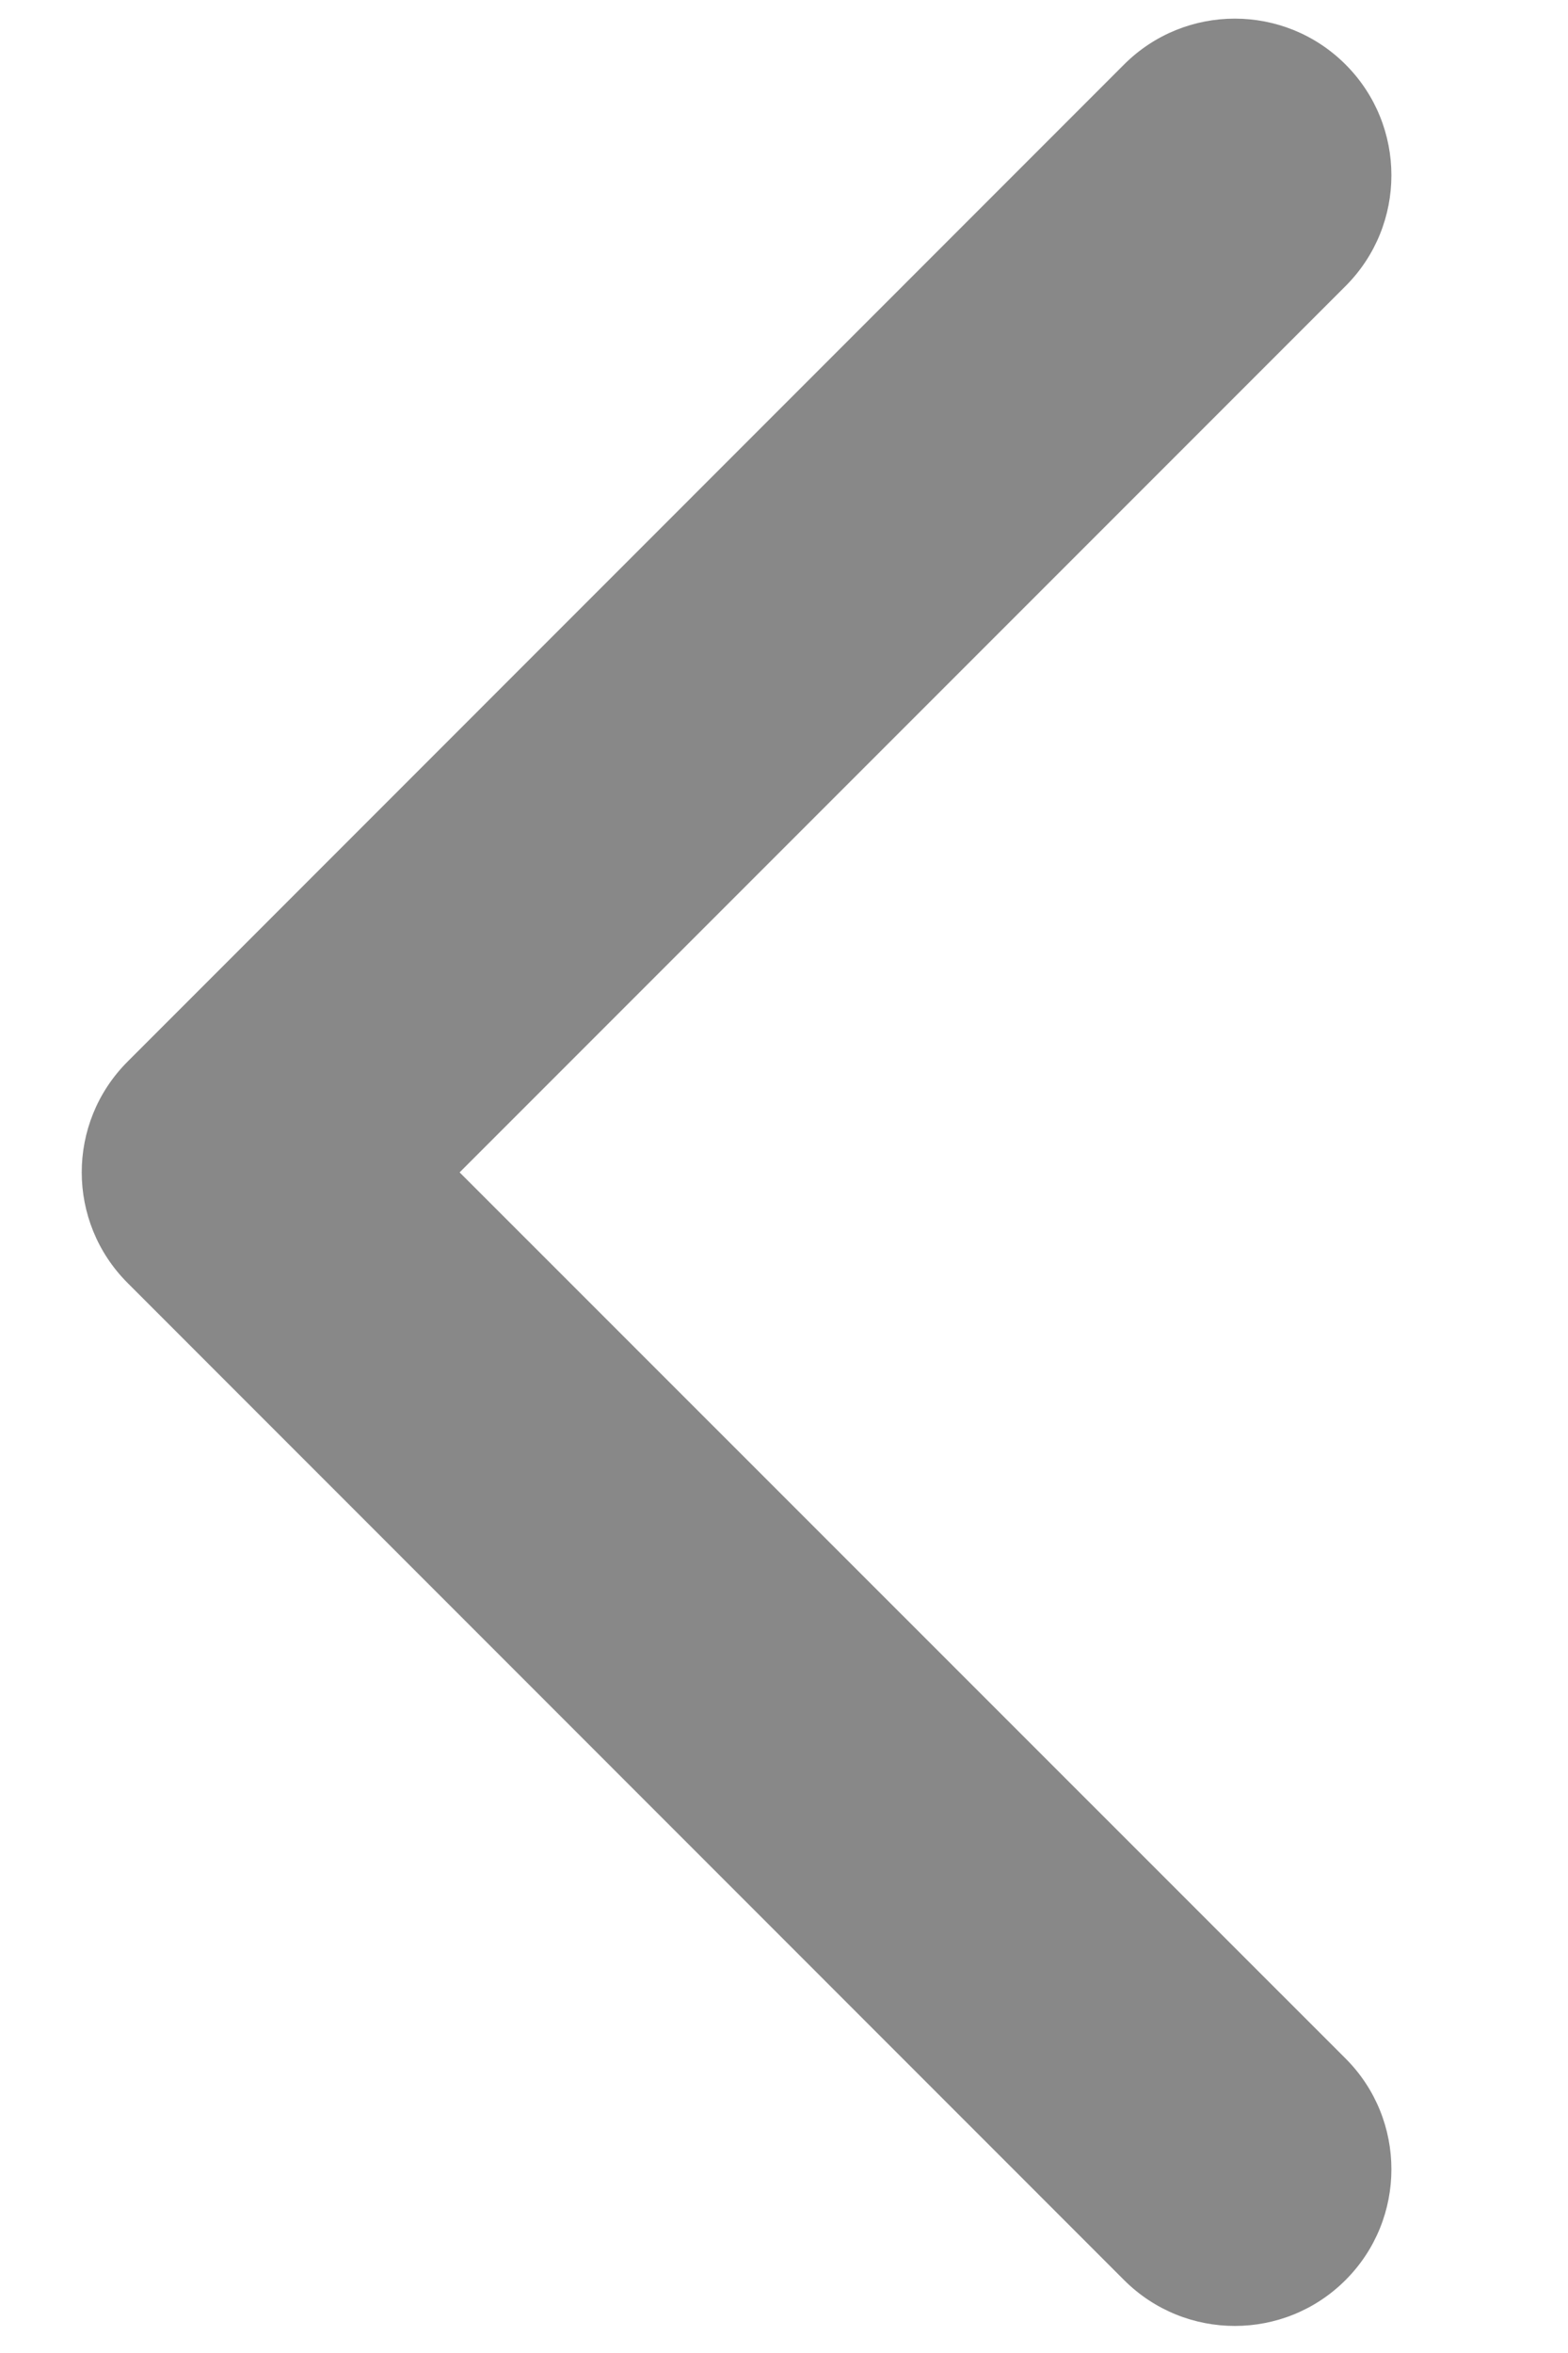
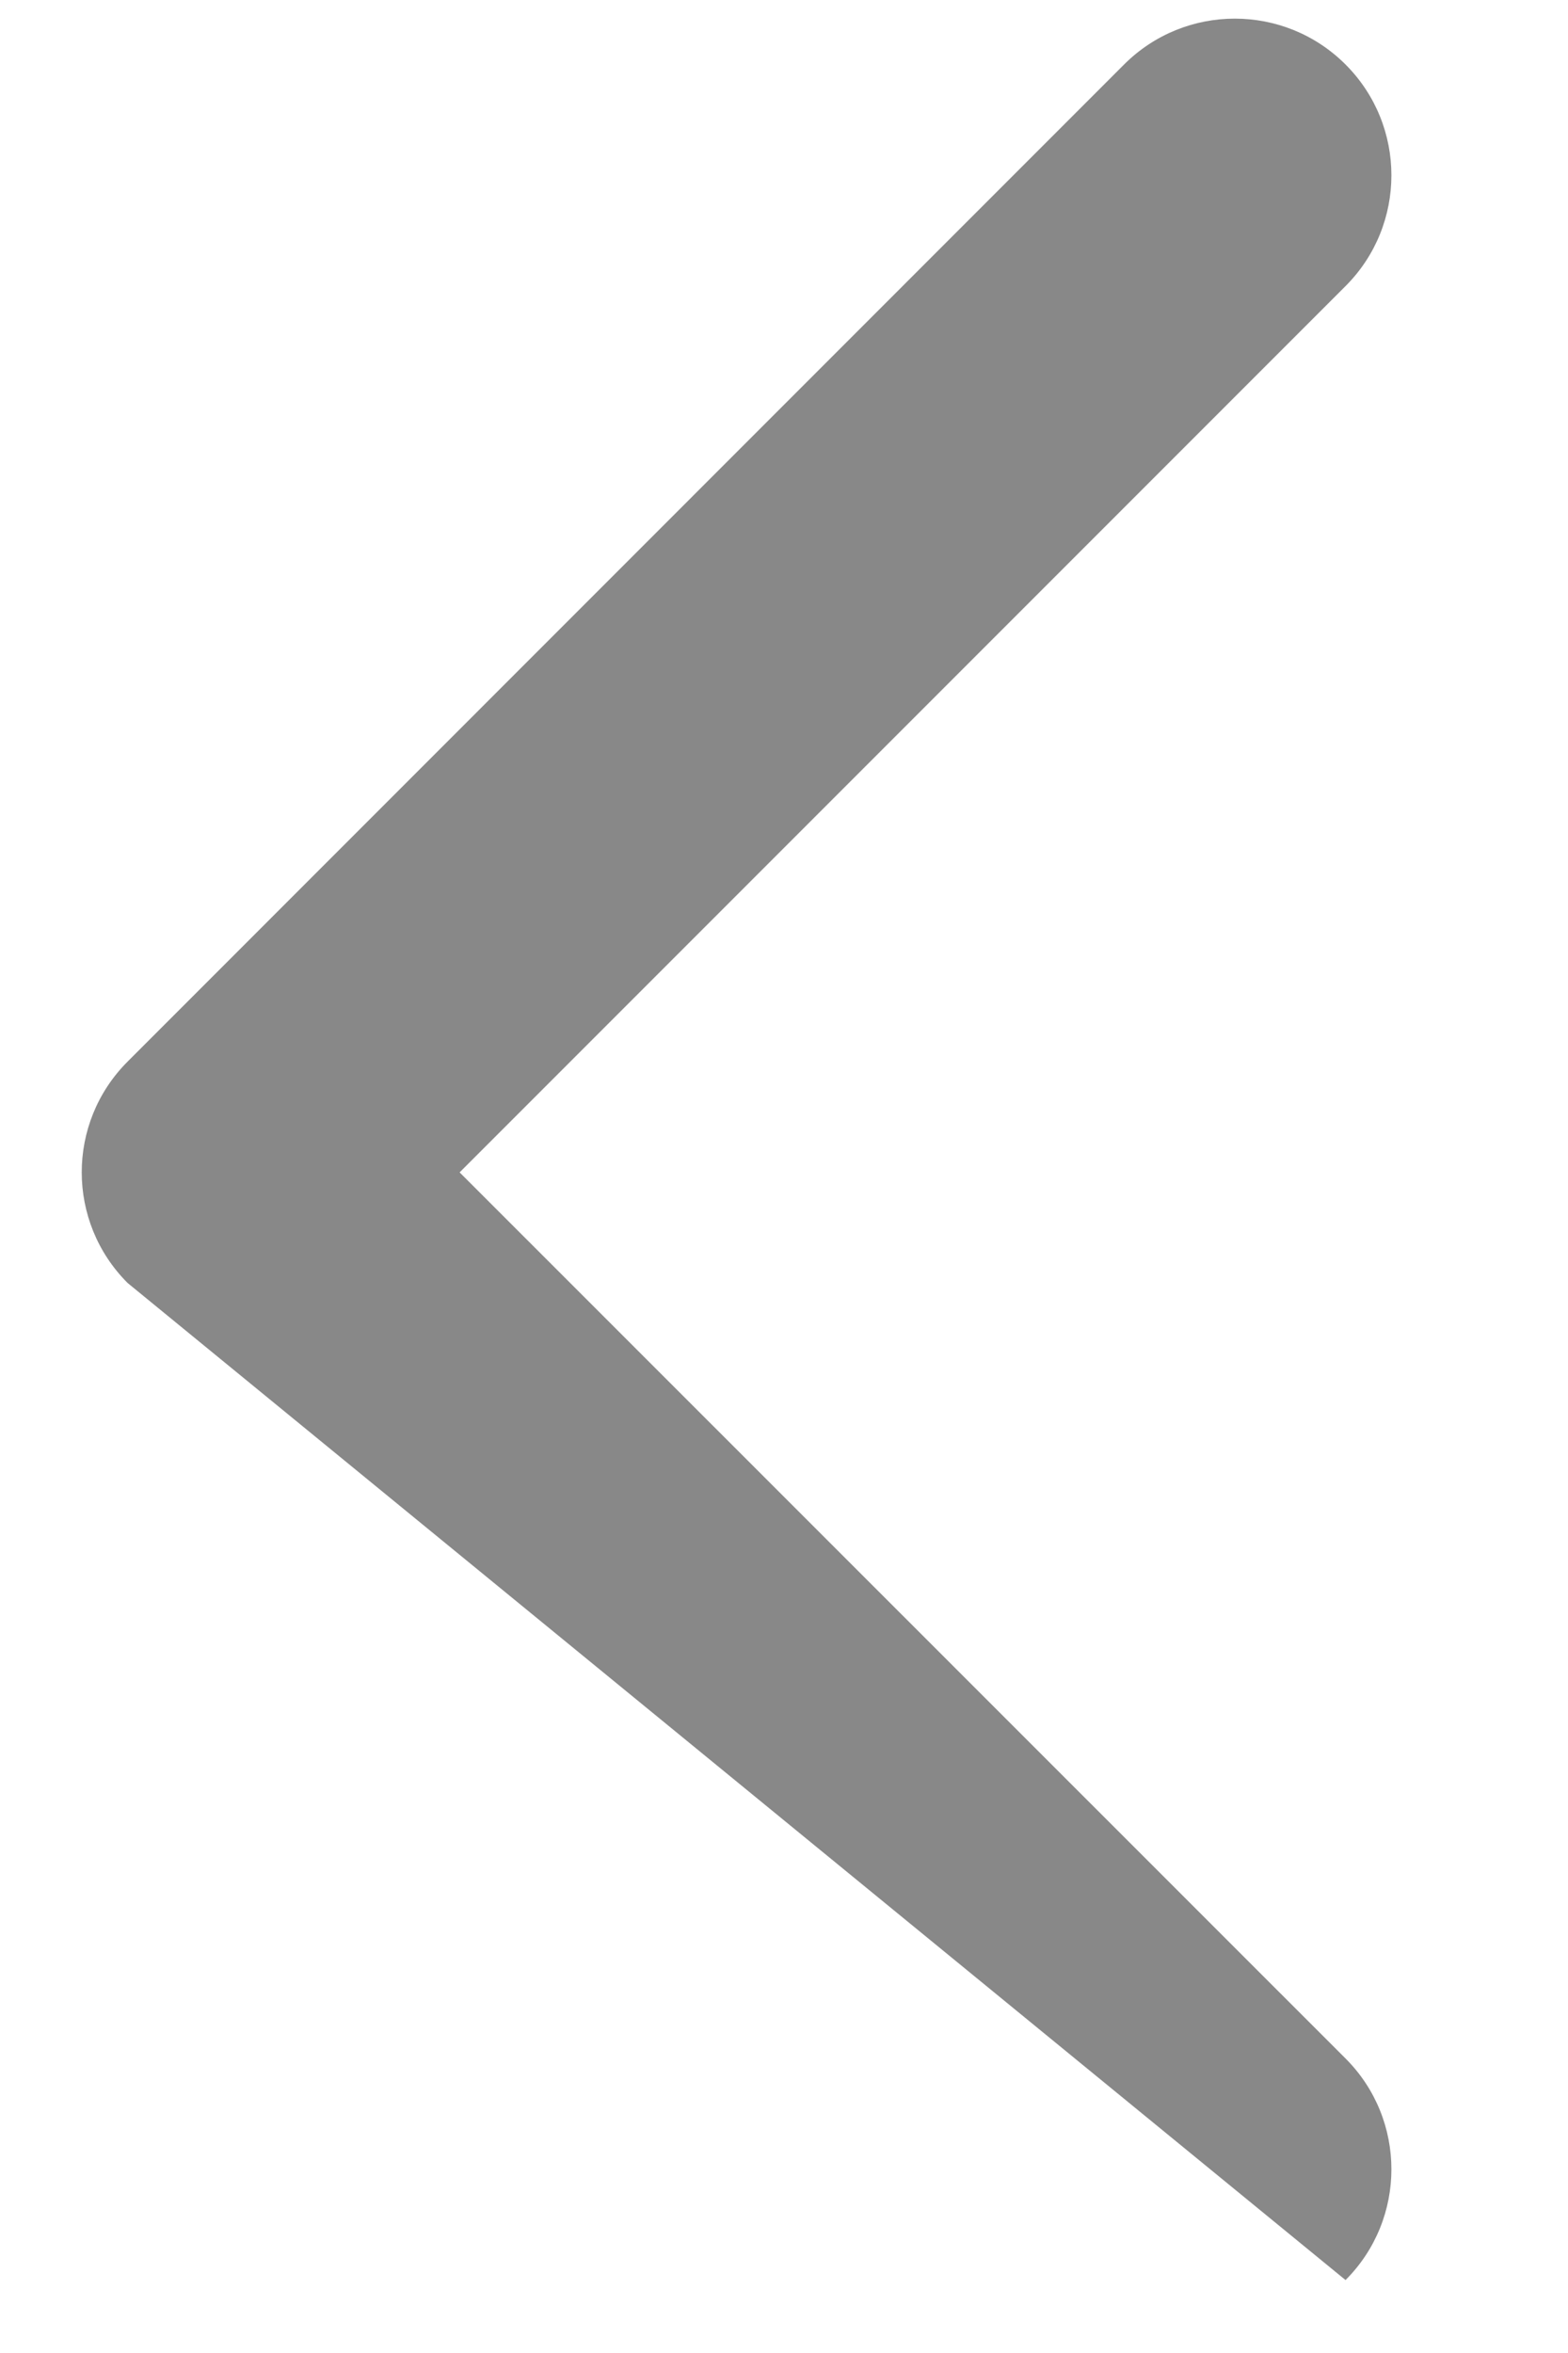
<svg xmlns="http://www.w3.org/2000/svg" width="8" height="12" viewBox="0 0 8 12" fill="none">
-   <path d="M0.651 6.543C0.339 6.231 0.339 5.726 0.651 5.414L5.735 0.329C6.047 0.017 6.553 0.017 6.865 0.329C7.177 0.641 7.177 1.147 6.865 1.459L2.345 5.979L6.865 10.498C7.177 10.81 7.177 11.316 6.865 11.628C6.553 11.94 6.047 11.94 5.735 11.628L0.651 6.543ZM2.014 5.979V6.777H1.216V5.979V5.18H2.014V5.979Z" fill="#888888" />
+   <path d="M0.651 6.543C0.339 6.231 0.339 5.726 0.651 5.414L5.735 0.329C6.047 0.017 6.553 0.017 6.865 0.329C7.177 0.641 7.177 1.147 6.865 1.459L2.345 5.979L6.865 10.498C7.177 10.81 7.177 11.316 6.865 11.628L0.651 6.543ZM2.014 5.979V6.777H1.216V5.979V5.18H2.014V5.979Z" fill="#888888" />
</svg>